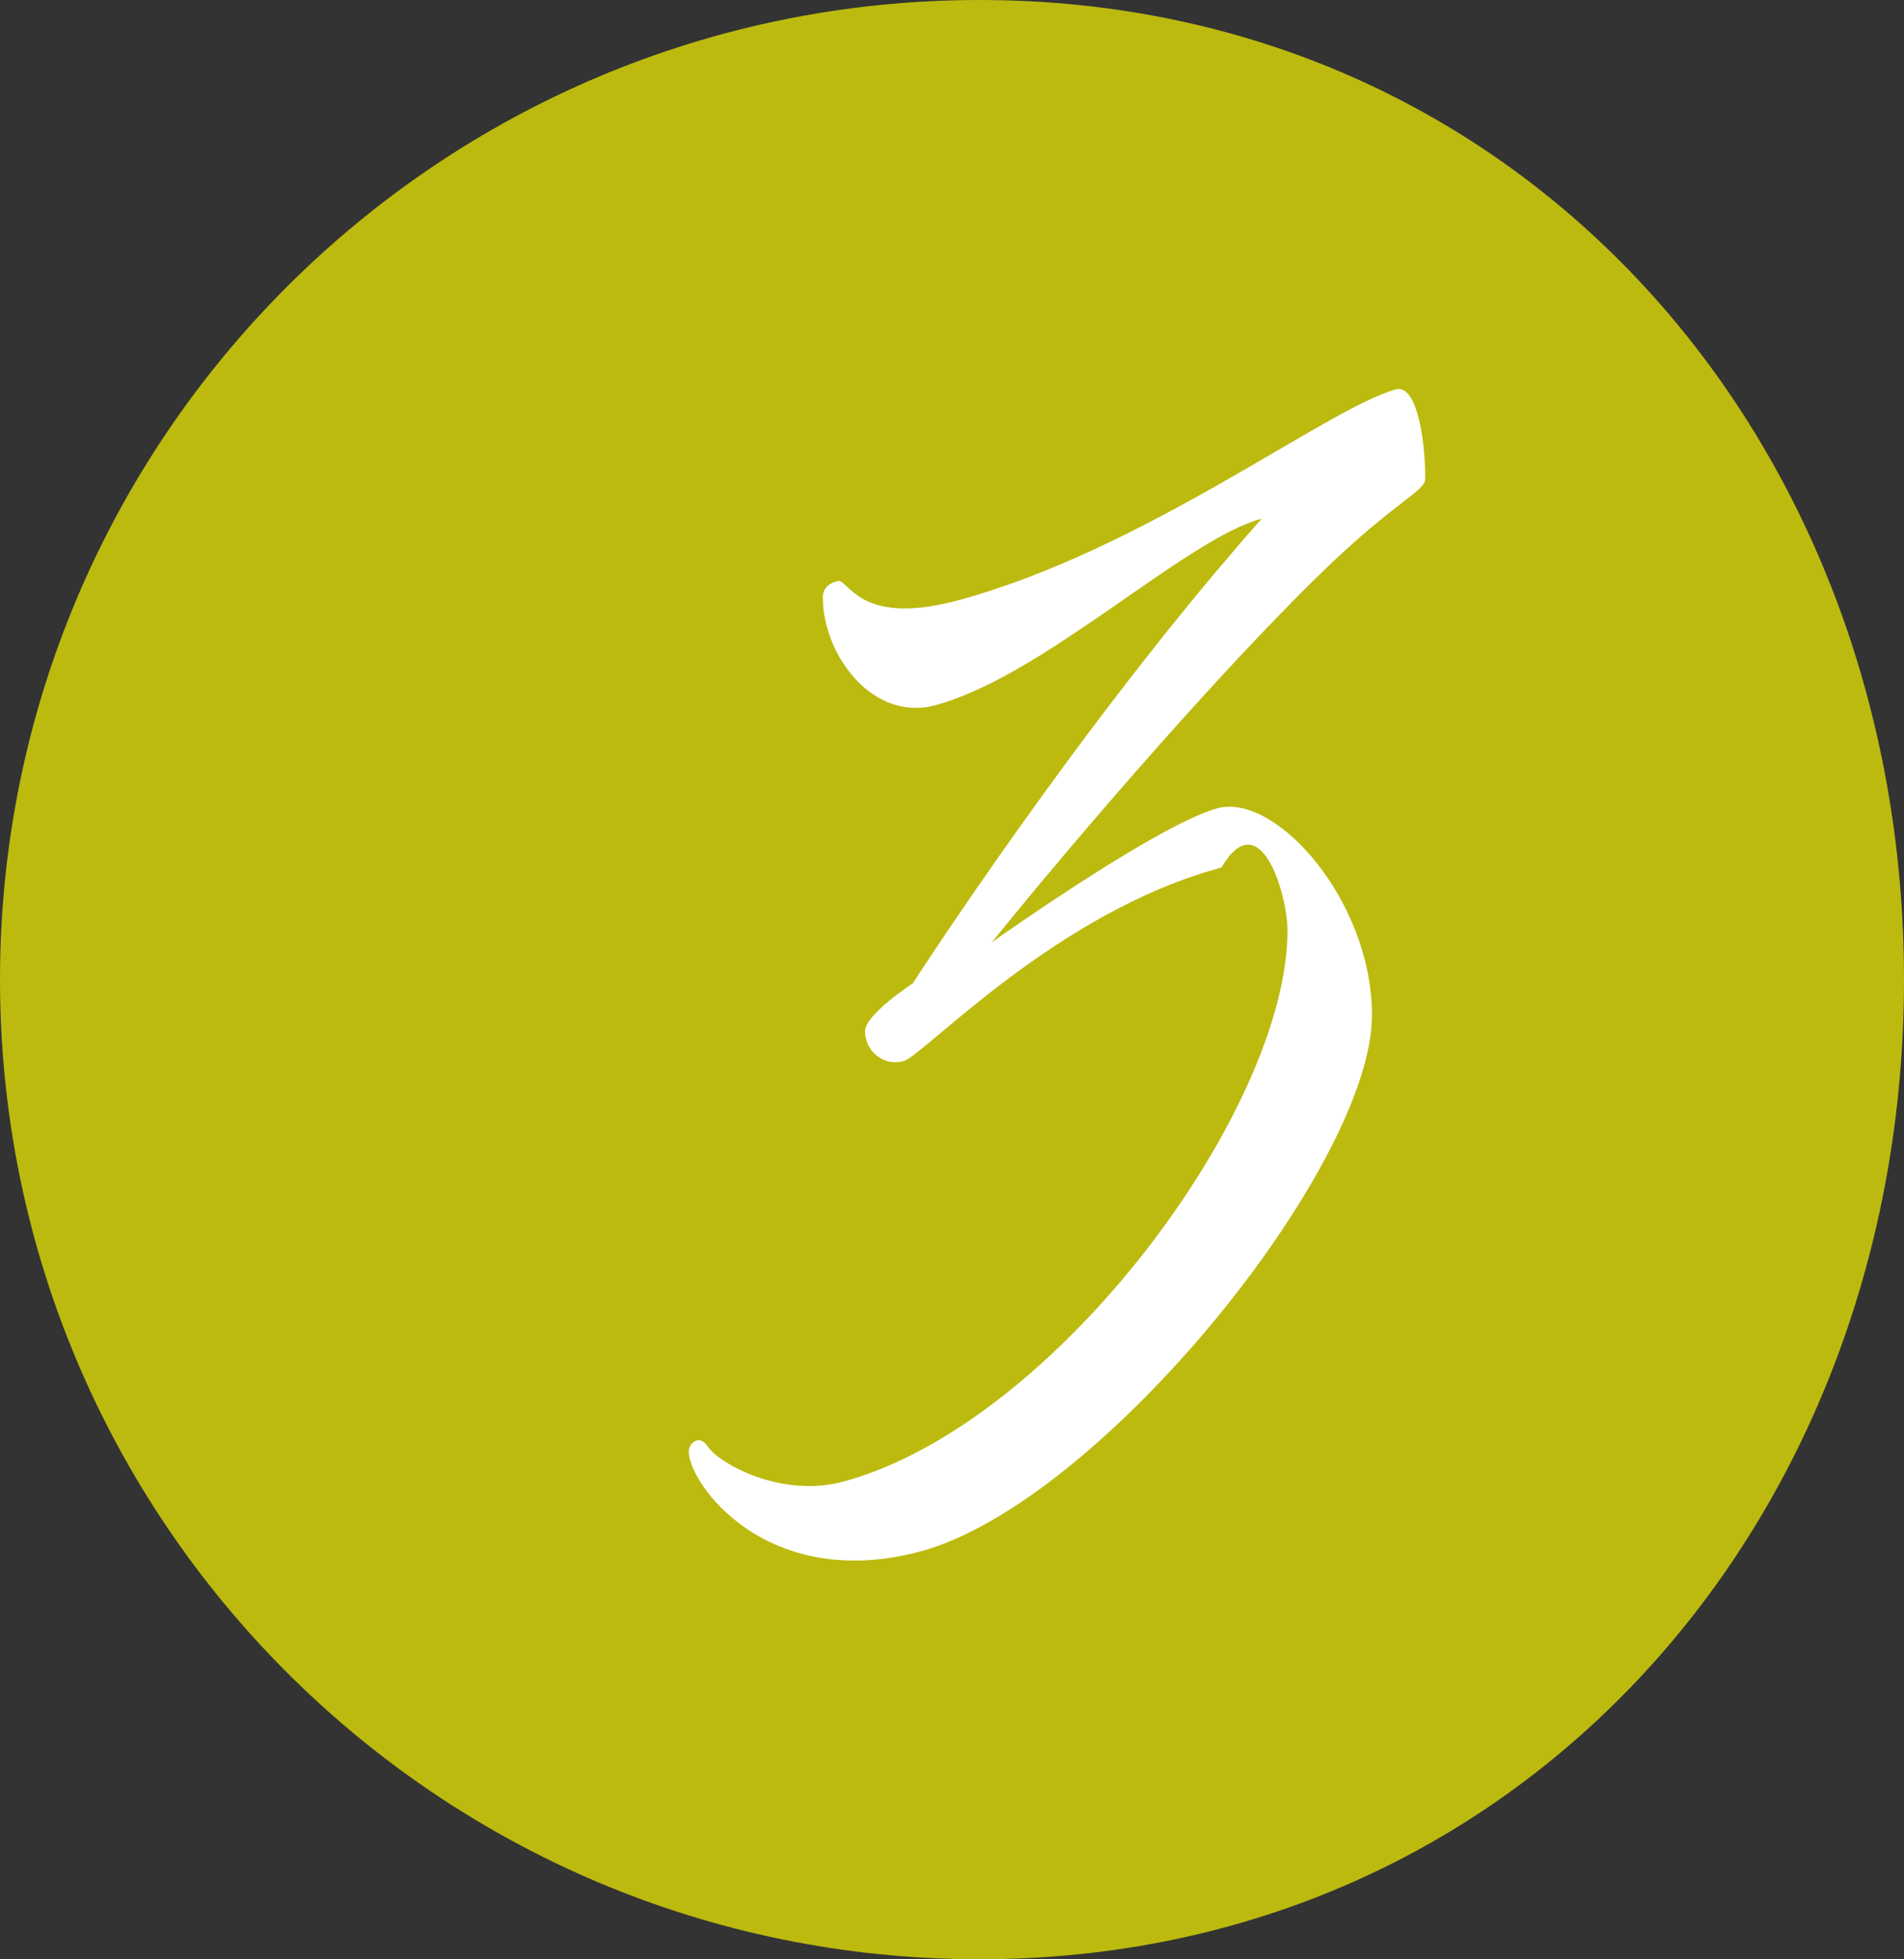
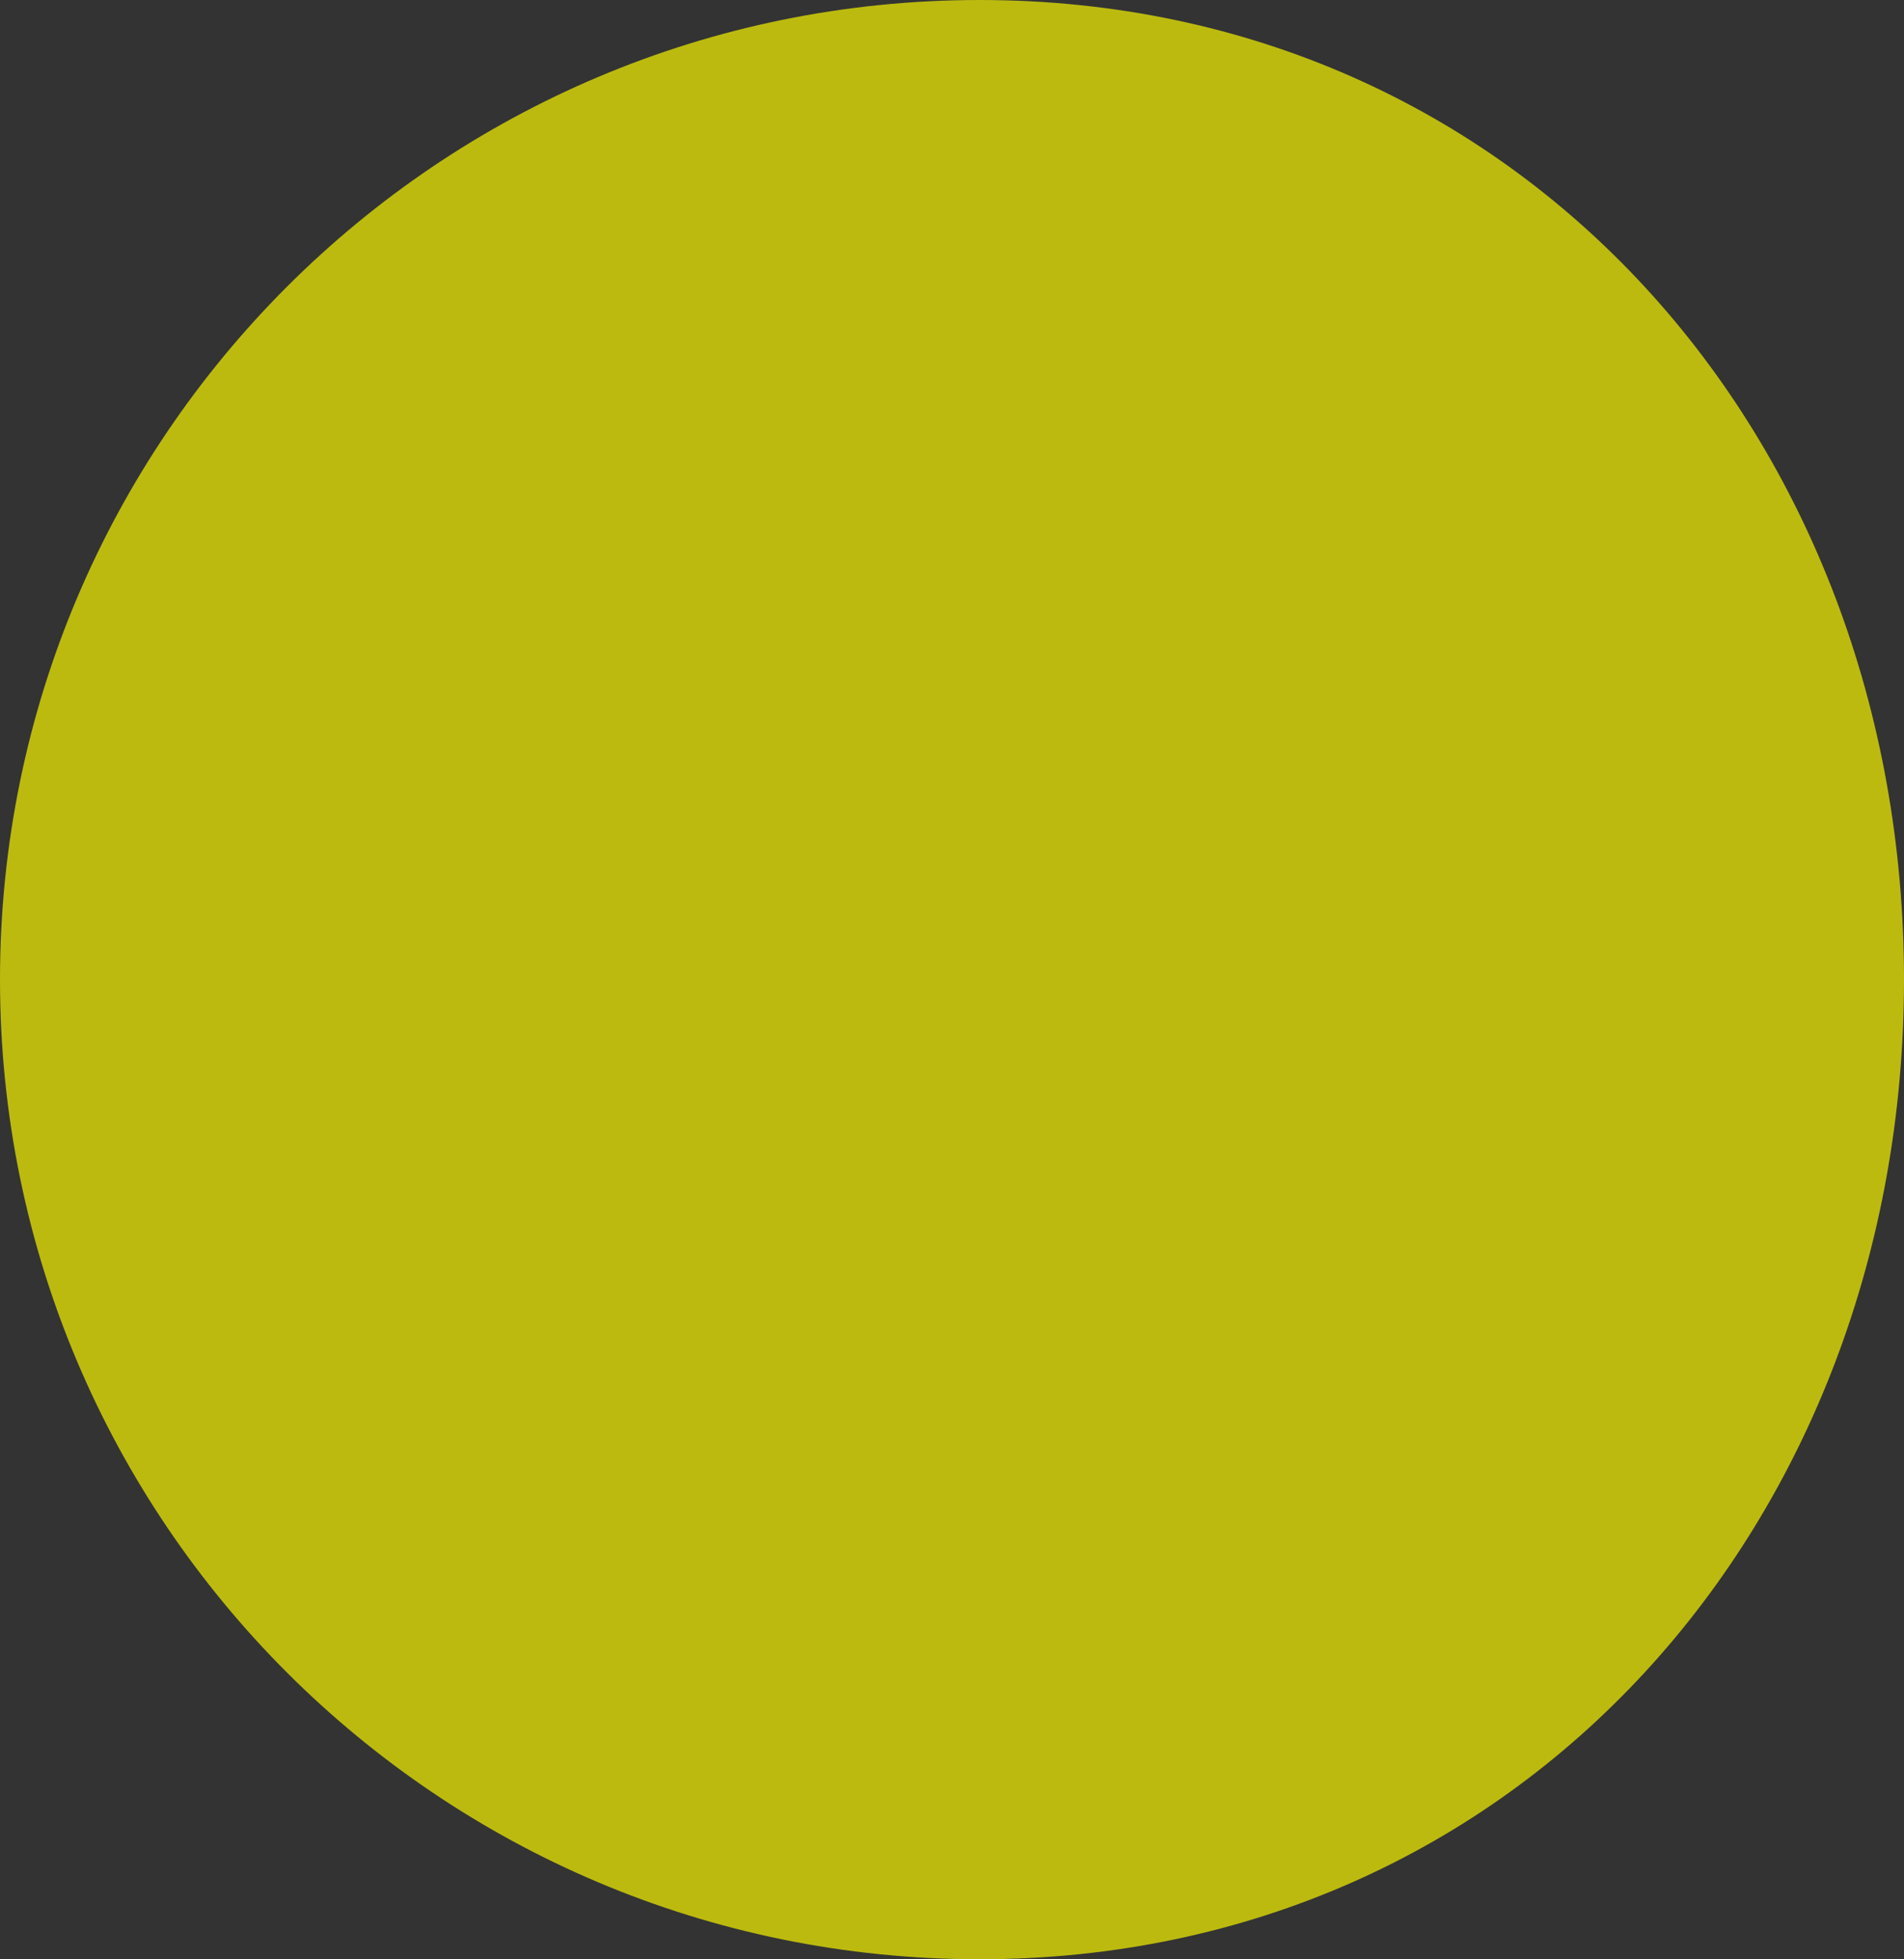
<svg xmlns="http://www.w3.org/2000/svg" id="_レイヤー_2" viewBox="0 0 31.1 32">
  <rect x="0" y="0" width="31.1" height="32" fill="#333333" stroke="none" />
  <defs>
    <style>.cls-1{fill:#bcba0f;}.cls-1,.cls-2{fill-rule:evenodd;}.cls-2{fill:#fff;}</style>
  </defs>
  <g id="_レイヤー_1-2">
    <path class="cls-1" d="m16,0c8.84,0,15.1,7.16,15.1,16s-6.26,16-15.1,16S0,24.84,0,16,7.16,0,16,0Z" />
-     <path class="cls-2" d="m13.68,9.49c-.15.04-.24.12-.24.27,0,.93.81,2.03,1.83,1.76,1.77-.47,4.08-2.71,5.34-3.05-2.97,3.35-5.7,7.59-5.7,7.59,0,0-.78.51-.78.78,0,.33.3.58.63.49.33-.09,2.49-2.44,5.19-3.16.63-1.07,1.08.43,1.08,1.03,0,2.91-3.78,8.06-7.26,9-1.02.27-2.01-.3-2.19-.55-.09-.13-.15-.14-.21-.12-.06.02-.12.09-.12.18,0,.51,1.26,2.3,3.78,1.63,2.94-.79,7.38-6.3,7.38-8.76,0-1.86-1.56-3.63-2.52-3.38-.93.25-3.42,2-3.69,2.19,1.92-2.37,4.74-5.56,6.18-6.76.63-.53.9-.66.9-.81,0-.69-.15-1.55-.48-1.46-1.11.3-4.11,2.63-7.17,3.45-1.62.43-1.77-.37-1.95-.32Z" />
  </g>
</svg>